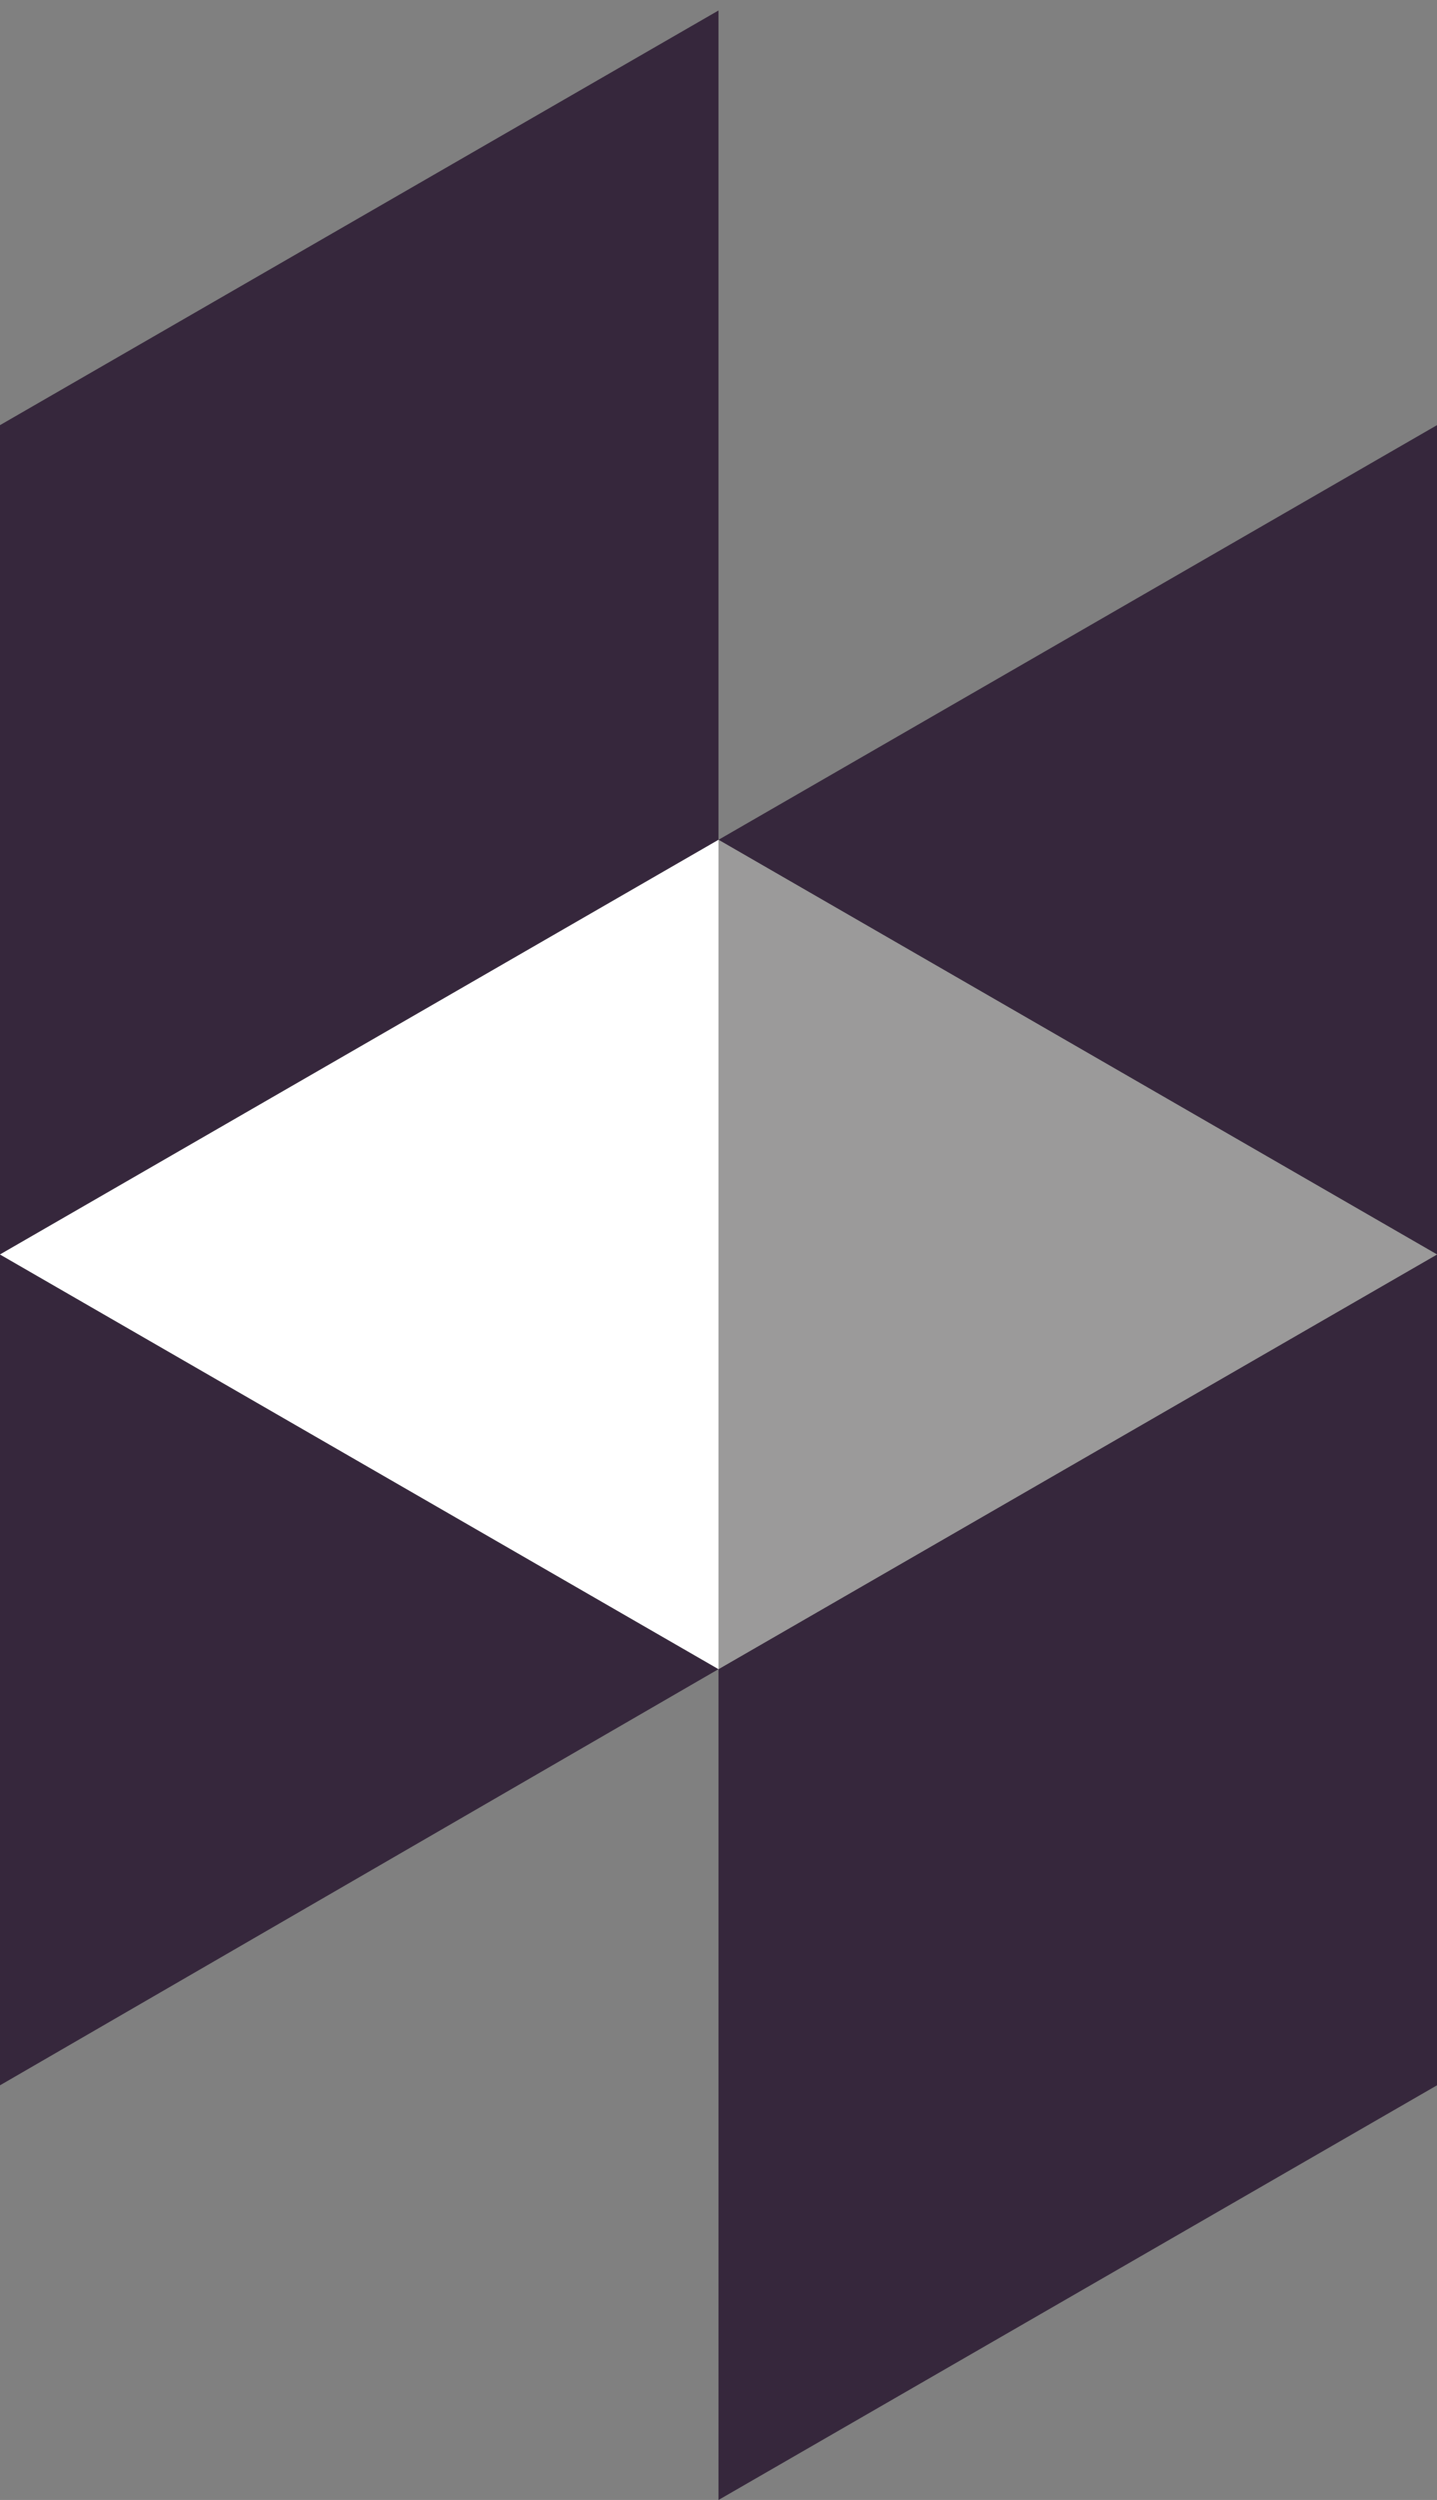
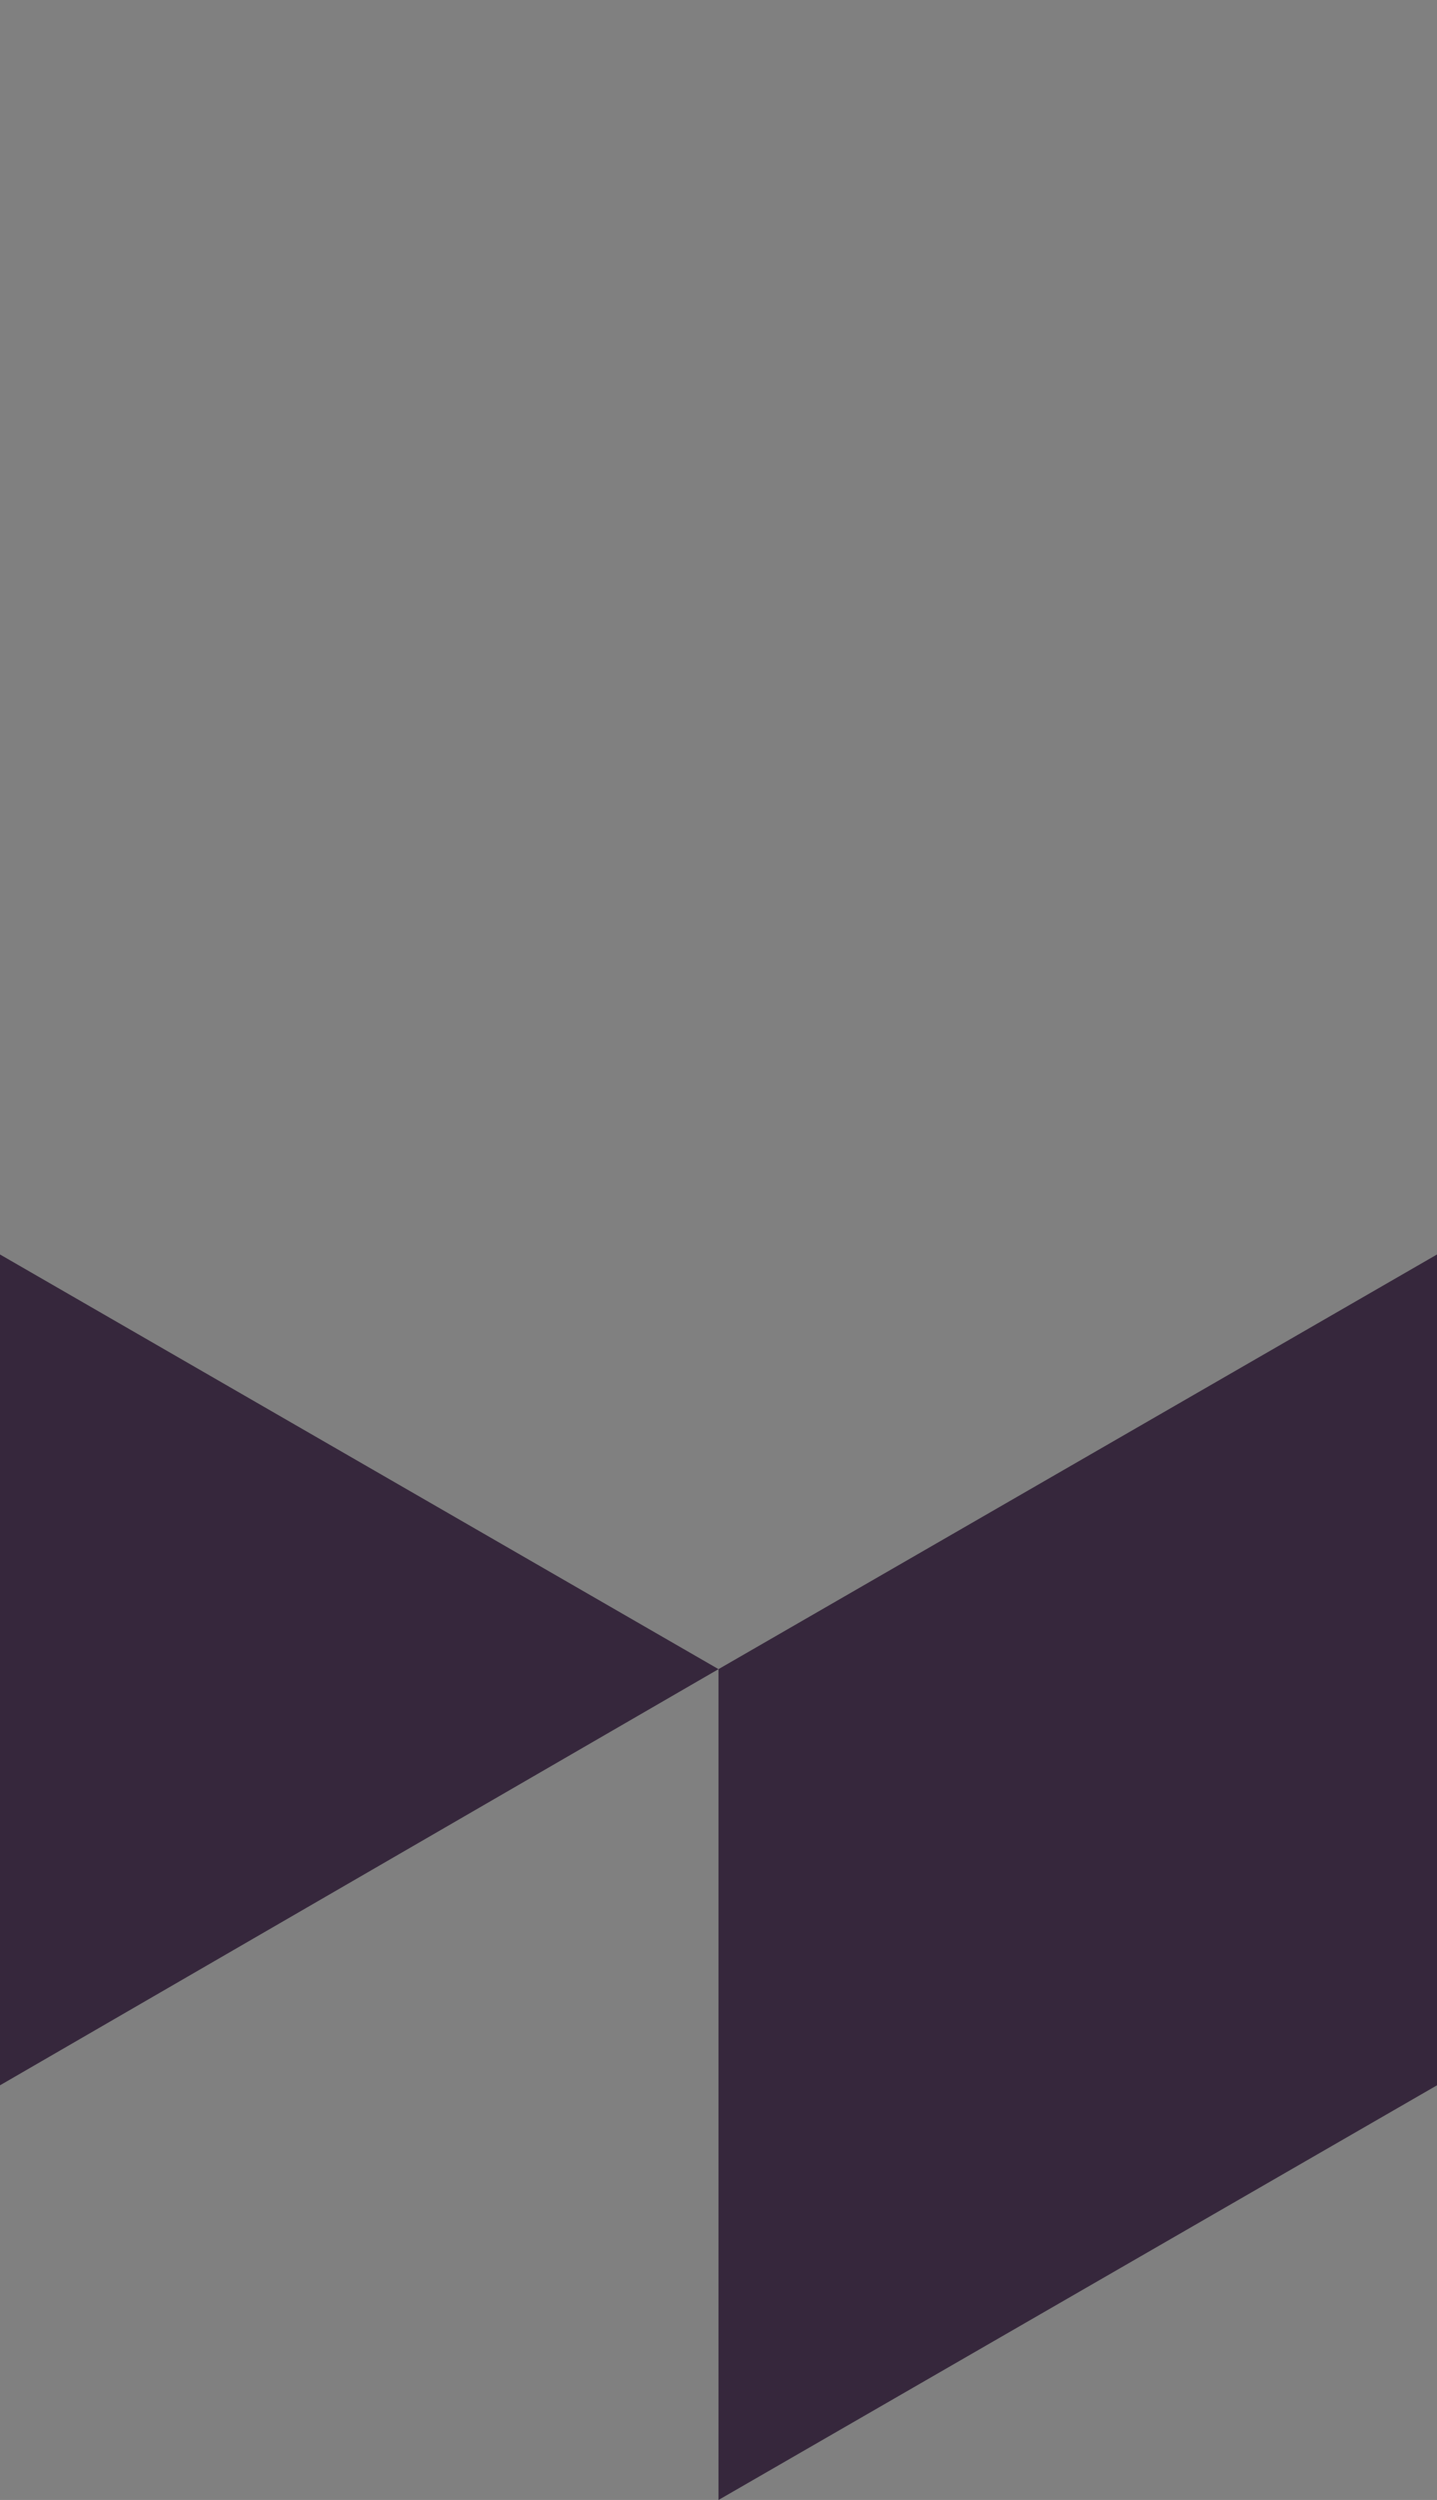
<svg xmlns="http://www.w3.org/2000/svg" xmlns:xlink="http://www.w3.org/1999/xlink" viewBox="0 0 96 167" style="enable-background:new 0 0 96 167" xml:space="preserve">
  <rect x="0" y="0" width="96" height="167" fill="#808080" stroke="none" />
  <defs>
-     <path id="a" d="M0 0h516v167H0z" />
-   </defs>
+     </defs>
  <clipPath id="b">
    <use xlink:href="#a" style="overflow:visible" />
  </clipPath>
-   <path style="clip-path:url(#b);fill:#36273c" d="M48 .7 0 28.4v55.4l48-27.7V.7" />
  <defs>
    <path id="c" d="M0 .7h515.7V167H0z" />
  </defs>
  <clipPath id="d">
    <use xlink:href="#c" style="overflow:visible" />
  </clipPath>
  <g style="clip-path:url(#d)">
    <defs>
      <path id="e" d="M0 0h516v167H0z" />
    </defs>
    <clipPath id="f">
      <use xlink:href="#e" style="overflow:visible" />
    </clipPath>
    <path d="M0 83.8v55.5l48-27.8L0 83.8m48 27.7V167l48-27.7V83.8l-48 27.7" style="clip-path:url(#f);fill:#36273c" />
  </g>
  <defs>
-     <path id="g" d="M0 0h516v167H0z" />
-   </defs>
+     </defs>
  <clipPath id="h">
    <use xlink:href="#g" style="overflow:visible" />
  </clipPath>
-   <path style="clip-path:url(#h);fill:#36273c" d="m48 56.1 48 27.7V28.4L48 56.1" />
  <path style="clip-path:url(#h);fill:#fff" d="m0 83.8 48 27.7V56.1L0 83.8" />
  <path style="clip-path:url(#h);fill:#9b9a9a" d="m48 111.5 48-27.7-48-27.7v55.4" />
</svg>